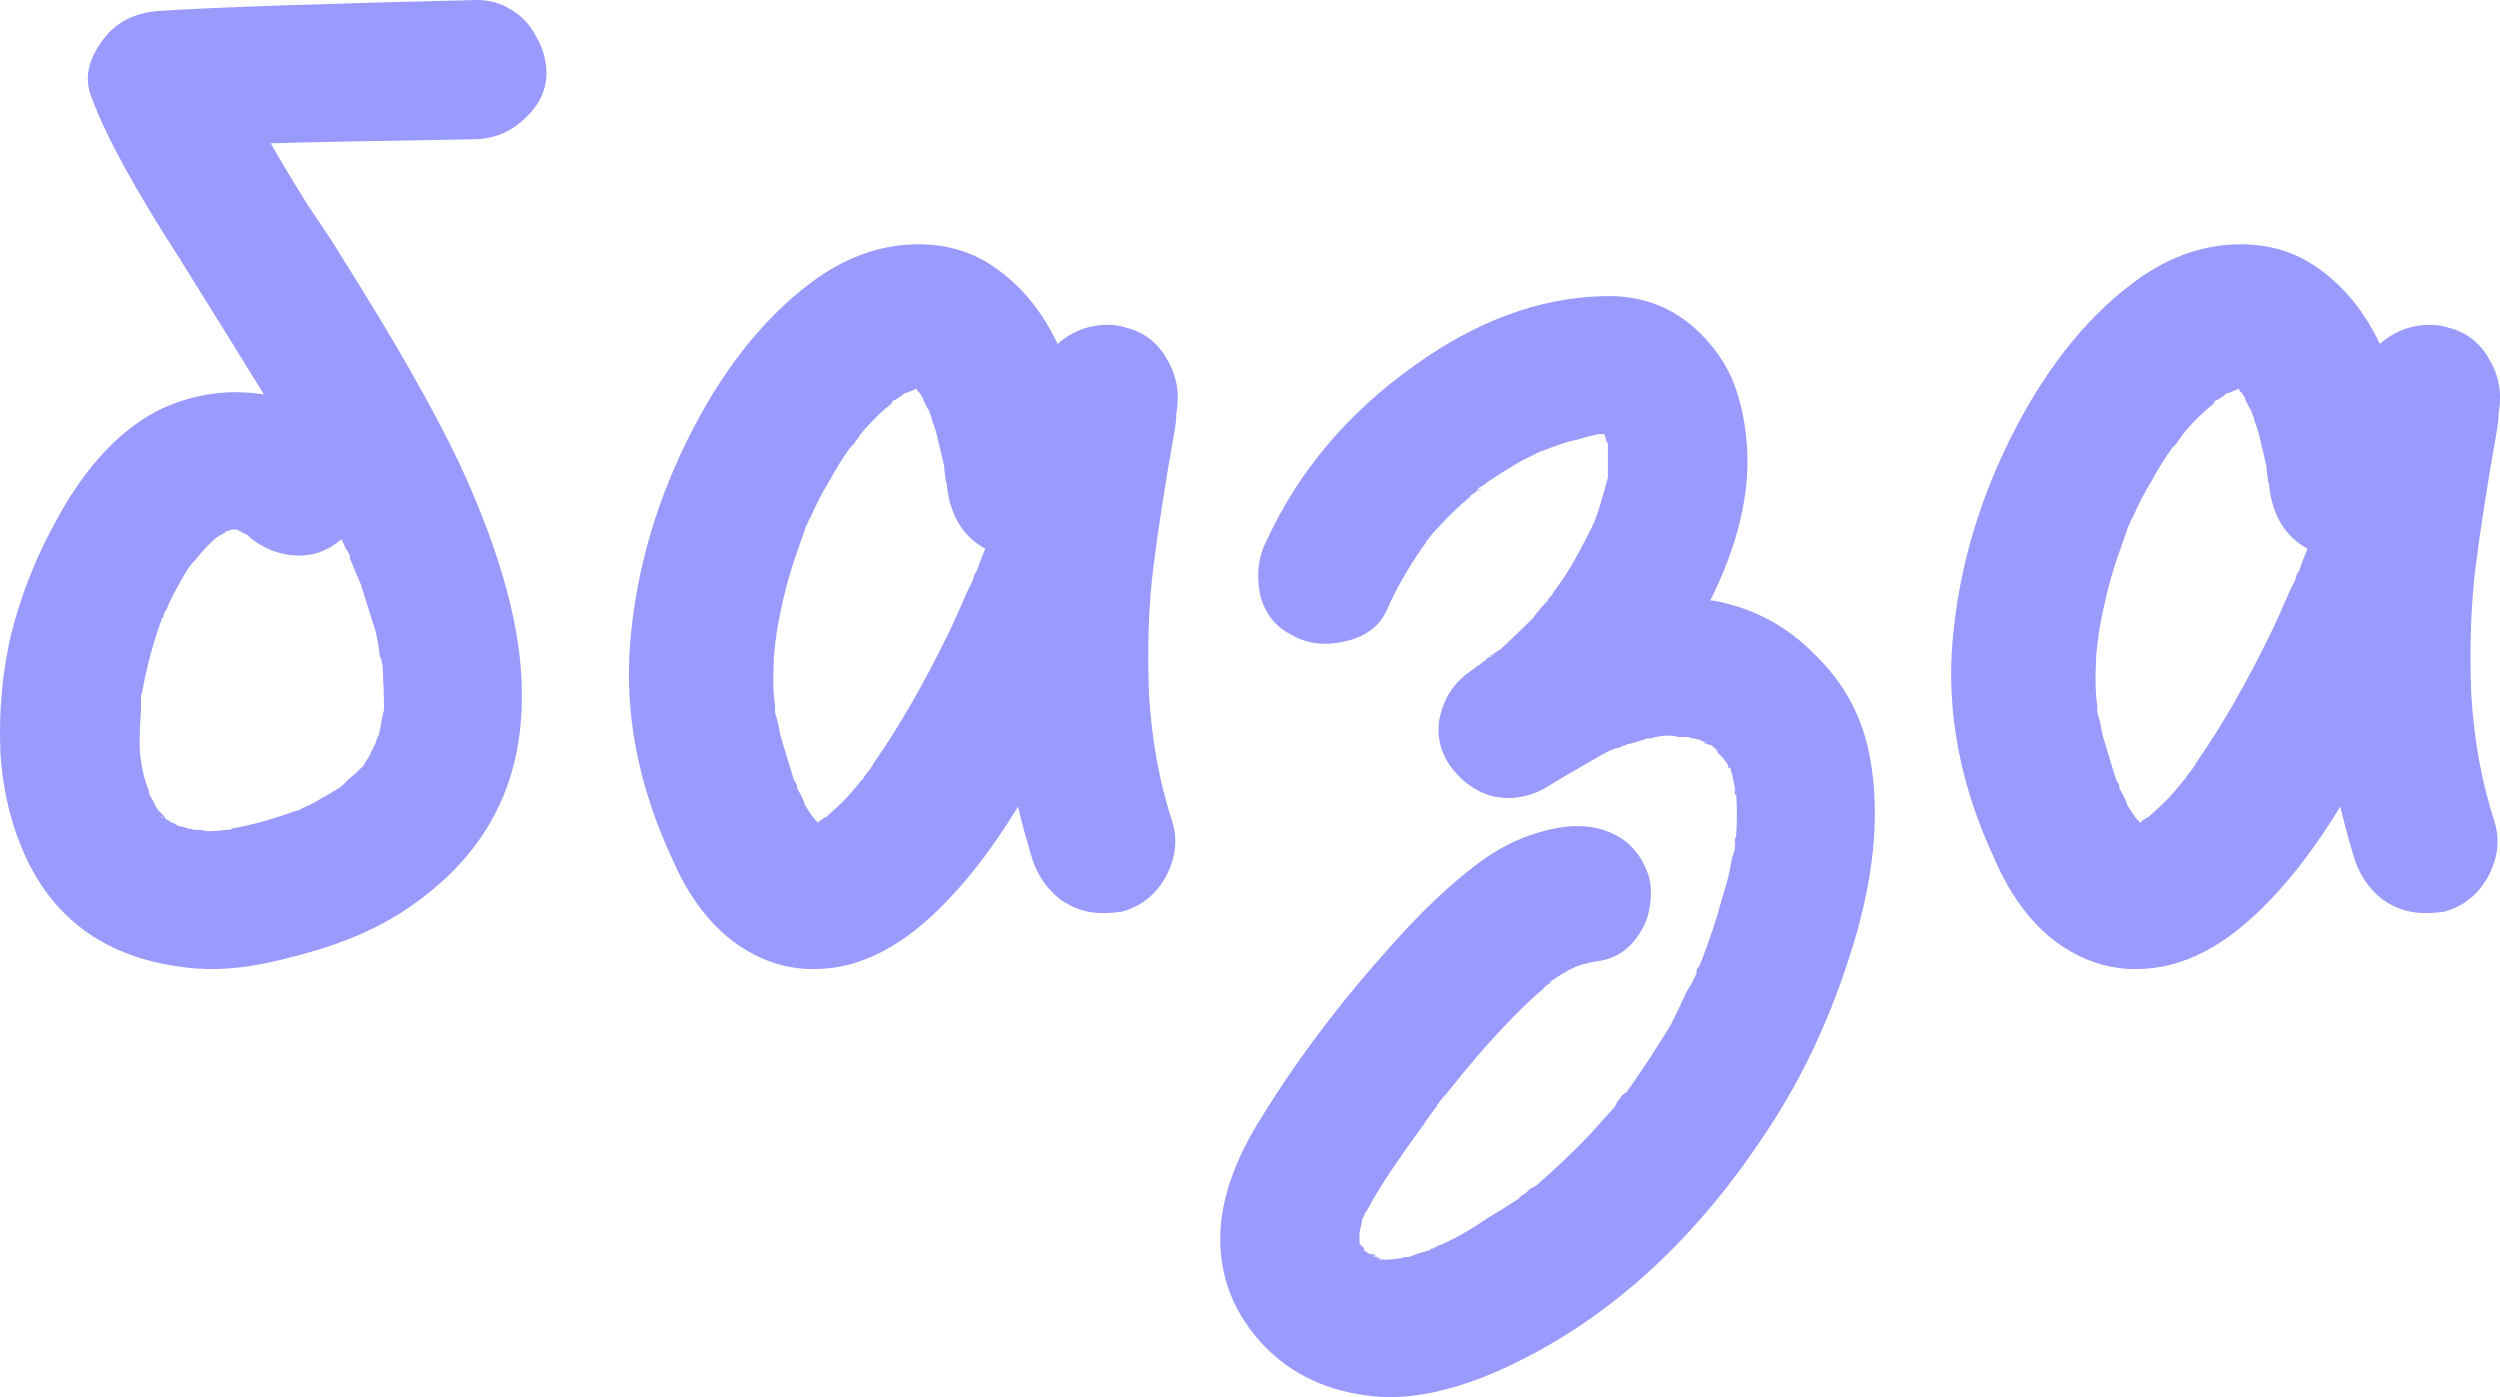
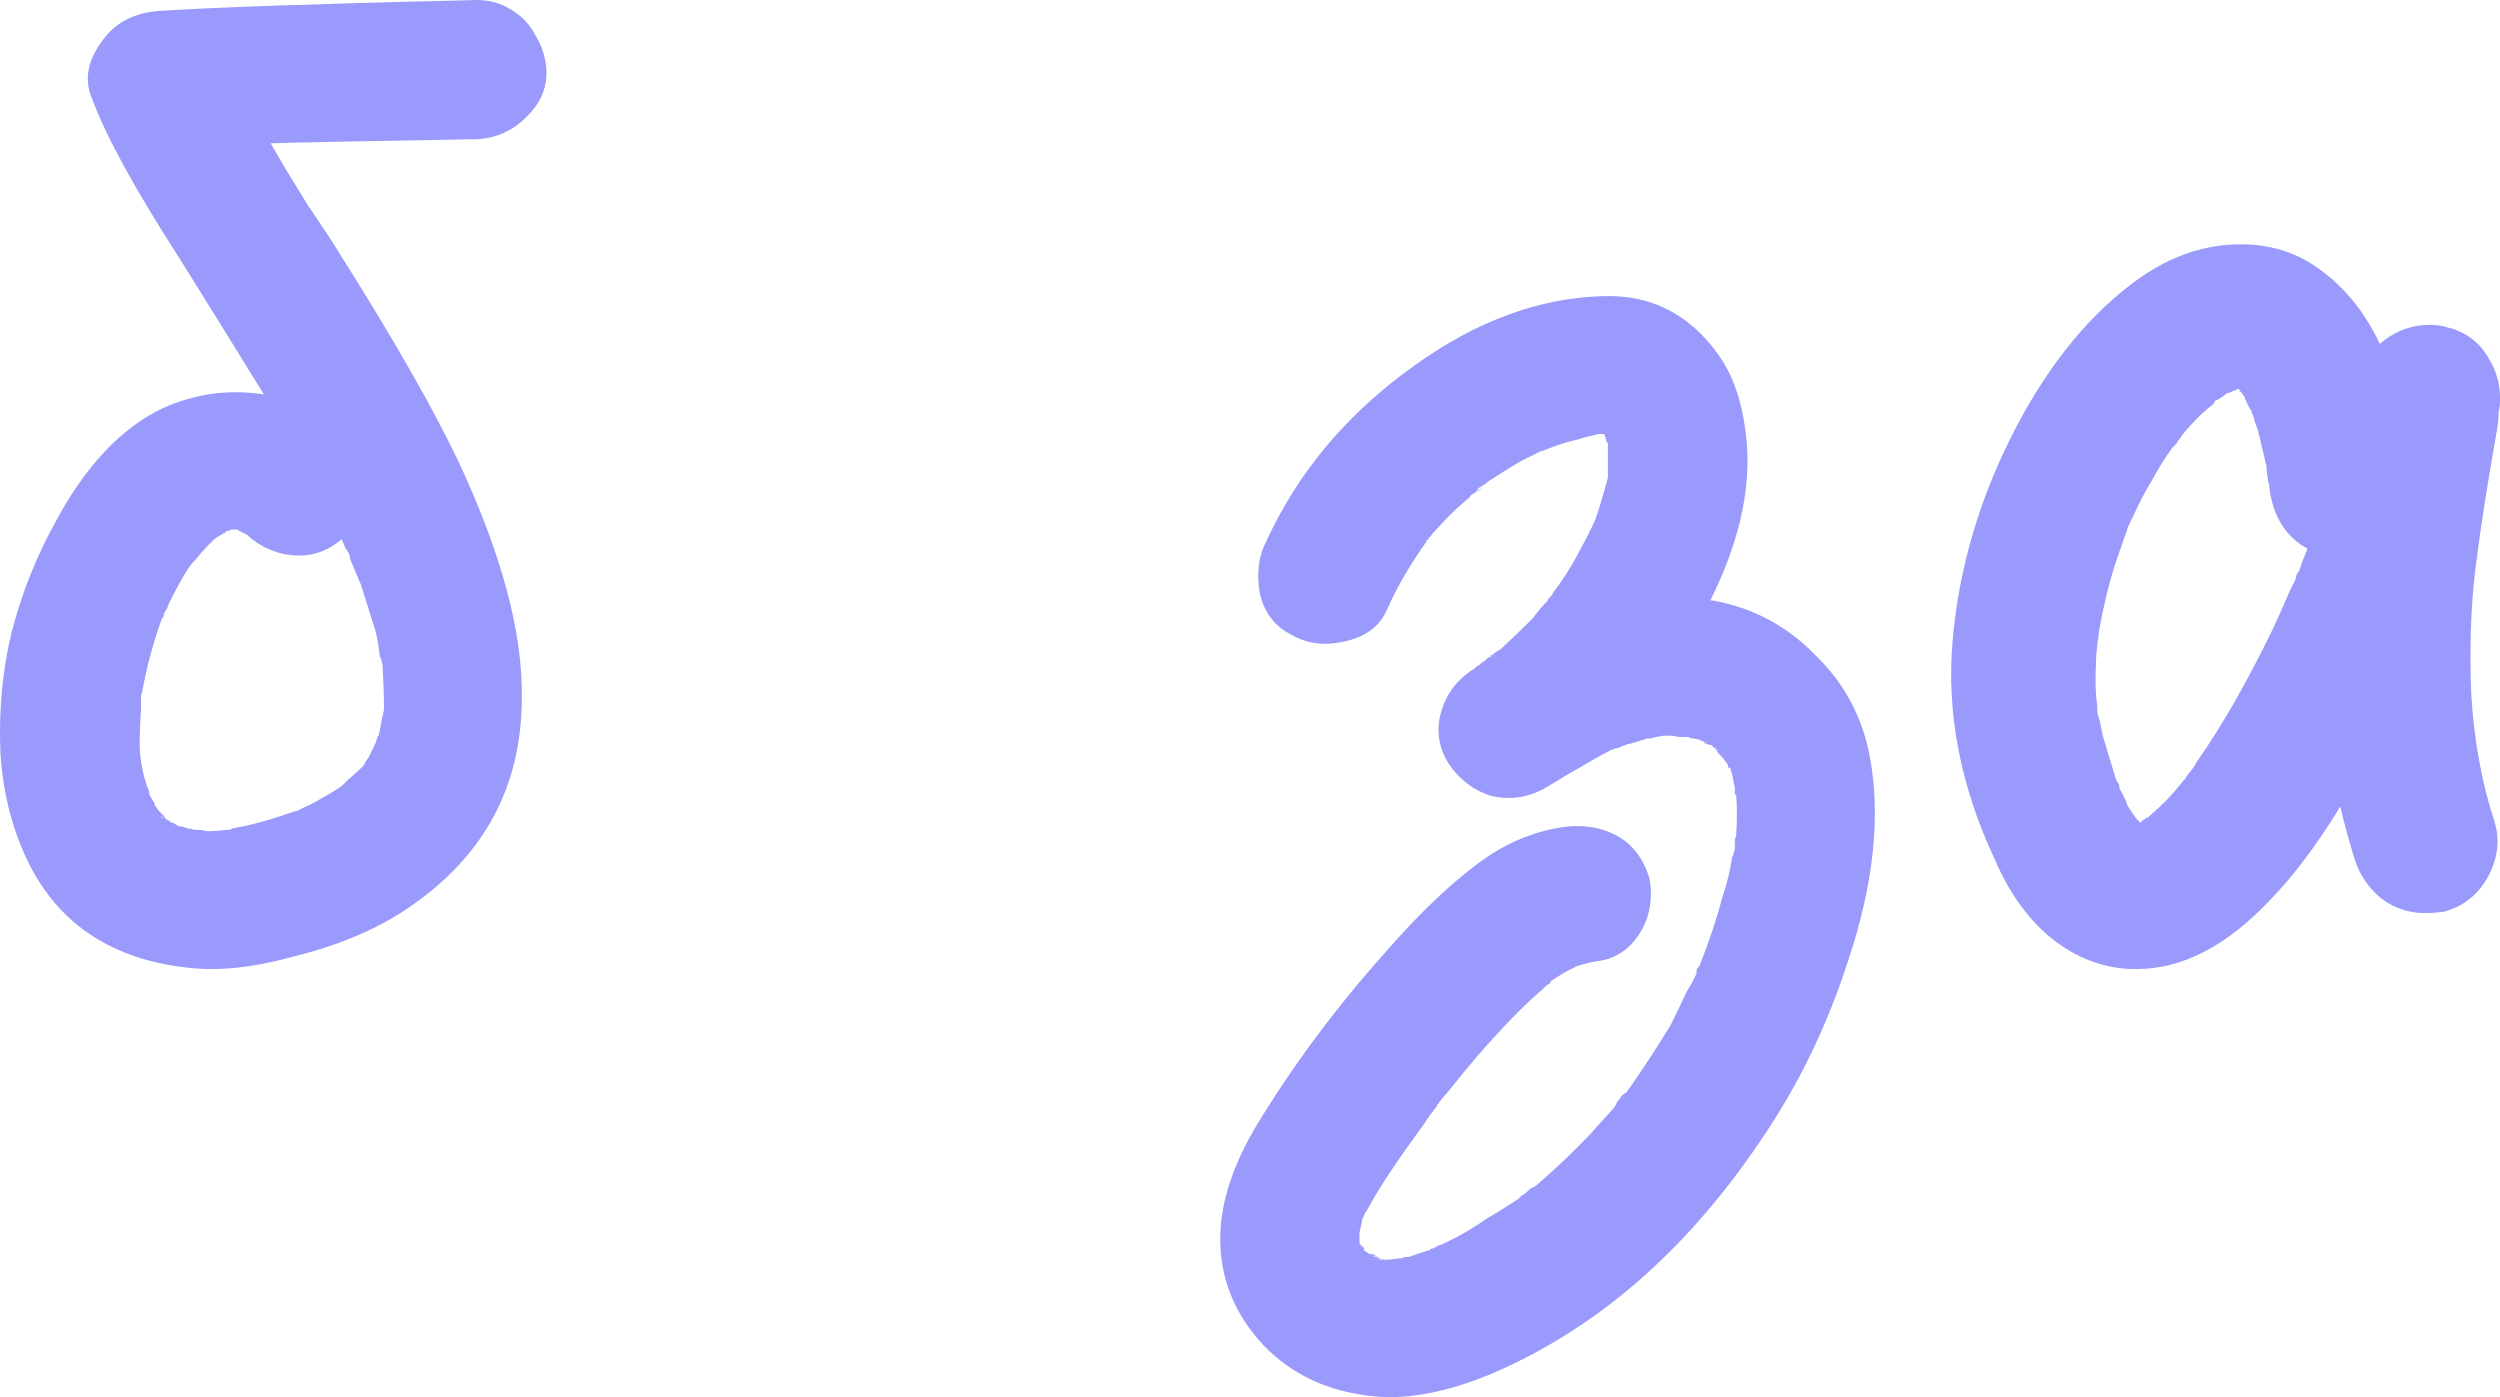
<svg xmlns="http://www.w3.org/2000/svg" viewBox="0 0 43.961 24.567" fill="none">
  <path d="M9.608 1.224C9.624 1.544 9.504 1.824 9.248 2.064C9.008 2.304 8.72 2.432 8.384 2.448C6.48 2.48 5.272 2.504 4.76 2.52C4.904 2.776 5.12 3.136 5.408 3.6C5.712 4.048 5.896 4.328 5.96 4.44C6.92 5.96 7.624 7.192 8.072 8.136C8.824 9.752 9.192 11.128 9.176 12.264C9.176 13.8 8.536 15.016 7.256 15.912C6.696 16.312 5.992 16.616 5.144 16.824C4.456 17.016 3.84 17.08 3.296 17.016C2 16.872 1.08 16.28 0.536 15.24C0.232 14.648 0.056 13.984 0.008 13.248C-0.024 12.512 0.04 11.808 0.2 11.136C0.376 10.448 0.632 9.8 0.968 9.192C1.496 8.2 2.128 7.528 2.864 7.176C3.44 6.92 4.032 6.84 4.64 6.936C4.416 6.568 3.92 5.768 3.152 4.536C2.368 3.32 1.856 2.384 1.616 1.728C1.472 1.392 1.544 1.04 1.832 0.672C2.056 0.384 2.376 0.224 2.792 0.192C3.784 0.128 5.648 0.064 8.384 0C8.608 0 8.808 0.056 8.984 0.168C9.176 0.28 9.32 0.432 9.416 0.624C9.528 0.8 9.592 1 9.608 1.224ZM2.864 14.376C2.88 14.376 2.888 14.376 2.888 14.376C2.872 14.376 2.856 14.368 2.84 14.352C2.84 14.336 2.832 14.32 2.816 14.304C2.832 14.32 2.84 14.328 2.84 14.328C2.84 14.328 2.848 14.336 2.864 14.352C2.864 14.368 2.864 14.376 2.864 14.376ZM6.008 9.48C5.768 9.688 5.496 9.784 5.192 9.768C4.904 9.752 4.64 9.648 4.4 9.456C4.384 9.44 4.368 9.424 4.352 9.408C4.32 9.392 4.272 9.368 4.208 9.336C4.192 9.32 4.176 9.312 4.16 9.312C4.144 9.312 4.128 9.312 4.112 9.312C4.096 9.312 4.08 9.312 4.064 9.312C4.048 9.328 4.024 9.336 3.992 9.336C3.976 9.336 3.968 9.344 3.968 9.36C3.936 9.376 3.88 9.408 3.8 9.456C3.688 9.552 3.568 9.68 3.44 9.84C3.376 9.904 3.32 9.976 3.272 10.056C3.176 10.216 3.08 10.392 2.984 10.584C2.968 10.616 2.952 10.656 2.936 10.704L2.912 10.728C2.912 10.744 2.904 10.76 2.888 10.776C2.872 10.824 2.864 10.856 2.864 10.872C2.88 10.824 2.896 10.784 2.912 10.752C2.88 10.816 2.856 10.864 2.84 10.896C2.696 11.296 2.584 11.712 2.504 12.144C2.504 12.16 2.496 12.192 2.48 12.24C2.48 12.336 2.48 12.416 2.48 12.48C2.464 12.688 2.456 12.888 2.456 13.08C2.456 13.176 2.464 13.28 2.48 13.392C2.512 13.6 2.56 13.776 2.624 13.92C2.624 13.936 2.624 13.952 2.624 13.968C2.672 14.048 2.704 14.104 2.72 14.136C2.72 14.136 2.72 14.144 2.72 14.16C2.752 14.192 2.768 14.216 2.768 14.232L2.864 14.328C2.88 14.344 2.896 14.368 2.912 14.4C2.944 14.416 2.96 14.424 2.96 14.424C2.976 14.44 3 14.456 3.032 14.472C3.048 14.472 3.056 14.472 3.056 14.472C3.072 14.488 3.096 14.504 3.128 14.52C3.208 14.536 3.264 14.552 3.296 14.568C3.328 14.568 3.368 14.576 3.416 14.592C3.528 14.592 3.6 14.6 3.632 14.616C3.744 14.616 3.864 14.608 3.992 14.592C4.008 14.592 4.024 14.592 4.04 14.592C4.072 14.576 4.088 14.568 4.088 14.568C4.36 14.52 4.64 14.448 4.928 14.352C5.024 14.32 5.12 14.288 5.216 14.256C5.216 14.256 5.224 14.256 5.24 14.256C5.288 14.224 5.352 14.192 5.432 14.16C5.528 14.112 5.6 14.072 5.648 14.04C5.744 13.992 5.864 13.92 6.008 13.824C6.072 13.76 6.112 13.72 6.128 13.704C6.208 13.64 6.296 13.56 6.392 13.464C6.424 13.4 6.448 13.36 6.464 13.344C6.48 13.328 6.528 13.232 6.608 13.056C6.624 12.992 6.64 12.952 6.656 12.936C6.672 12.888 6.696 12.768 6.728 12.576C6.744 12.528 6.752 12.488 6.752 12.456C6.752 12.264 6.744 12.016 6.728 11.712C6.712 11.616 6.696 11.56 6.68 11.544C6.664 11.4 6.64 11.256 6.608 11.112C6.528 10.856 6.44 10.576 6.344 10.272C6.28 10.128 6.216 9.976 6.152 9.816C6.152 9.8 6.152 9.784 6.152 9.768C6.12 9.704 6.096 9.664 6.08 9.648C6.064 9.616 6.04 9.56 6.008 9.48ZM2.84 14.328C2.84 14.344 2.84 14.36 2.84 14.376C2.856 14.376 2.864 14.376 2.864 14.376C2.864 14.36 2.856 14.352 2.84 14.352C2.84 14.352 2.84 14.344 2.84 14.328ZM2.912 10.728L2.936 10.704C2.92 10.72 2.912 10.736 2.912 10.752V10.728Z" fill="#999AFB" />
-   <path d="M20.685 7.272C20.685 7.352 20.677 7.44 20.661 7.536C20.485 8.528 20.357 9.352 20.277 10.008C20.197 10.664 20.173 11.4 20.205 12.216C20.253 13.016 20.389 13.76 20.613 14.448C20.709 14.752 20.677 15.064 20.517 15.384C20.341 15.72 20.077 15.936 19.725 16.032C19.613 16.048 19.501 16.056 19.389 16.056C19.117 16.056 18.869 15.976 18.645 15.816C18.421 15.64 18.261 15.416 18.165 15.144C18.069 14.84 17.981 14.52 17.901 14.184C17.501 14.84 17.093 15.384 16.677 15.816C15.909 16.632 15.125 17.04 14.325 17.04C14.293 17.04 14.261 17.04 14.229 17.04C13.733 17.024 13.269 16.848 12.837 16.512C12.421 16.176 12.085 15.712 11.829 15.12C11.221 13.824 10.973 12.536 11.085 11.256C11.197 9.976 11.565 8.736 12.189 7.536C12.797 6.368 13.533 5.48 14.397 4.872C14.957 4.488 15.541 4.296 16.149 4.296C16.661 4.296 17.109 4.432 17.493 4.704C17.957 5.024 18.325 5.472 18.597 6.048C18.853 5.824 19.149 5.712 19.485 5.712C19.597 5.712 19.701 5.728 19.797 5.76C20.117 5.84 20.357 6.024 20.517 6.312C20.693 6.6 20.749 6.92 20.685 7.272ZM15.381 13.392C15.829 12.752 16.277 11.968 16.725 11.04C16.821 10.832 16.917 10.616 17.013 10.392C17.045 10.328 17.077 10.264 17.109 10.2L17.133 10.104L17.181 10.032C17.197 9.984 17.213 9.936 17.229 9.888C17.261 9.808 17.293 9.728 17.325 9.648C16.941 9.44 16.717 9.08 16.653 8.568V8.52C16.637 8.488 16.629 8.456 16.629 8.424C16.613 8.344 16.605 8.272 16.605 8.208C16.573 8.064 16.541 7.928 16.509 7.8C16.477 7.64 16.437 7.504 16.389 7.392C16.389 7.36 16.373 7.312 16.341 7.248V7.224C16.325 7.208 16.301 7.168 16.269 7.104C16.237 7.04 16.221 7 16.221 6.984C16.205 6.968 16.189 6.944 16.173 6.912C16.141 6.88 16.125 6.864 16.125 6.864C16.125 6.848 16.125 6.84 16.125 6.84H16.101C16.069 6.856 16.013 6.88 15.933 6.912C15.917 6.912 15.909 6.912 15.909 6.912C15.877 6.944 15.821 6.984 15.741 7.032C15.725 7.032 15.709 7.04 15.693 7.056L15.669 7.104C15.525 7.216 15.389 7.344 15.261 7.488C15.229 7.52 15.181 7.576 15.117 7.656C15.101 7.688 15.085 7.712 15.069 7.728C15.053 7.744 15.037 7.768 15.021 7.8C14.989 7.832 14.965 7.856 14.949 7.872C14.821 8.048 14.701 8.24 14.589 8.448C14.461 8.656 14.349 8.872 14.253 9.096C14.237 9.112 14.221 9.144 14.205 9.192C14.189 9.224 14.173 9.256 14.157 9.288V9.312C14.109 9.44 14.069 9.552 14.037 9.648C13.877 10.08 13.749 10.576 13.653 11.136V11.184C13.637 11.248 13.629 11.304 13.629 11.352C13.613 11.464 13.605 11.576 13.605 11.688C13.589 11.944 13.597 12.192 13.629 12.432C13.629 12.448 13.629 12.48 13.629 12.528L13.677 12.696C13.693 12.776 13.709 12.856 13.725 12.936C13.805 13.208 13.885 13.472 13.965 13.728C13.981 13.744 13.997 13.768 14.013 13.8C14.013 13.848 14.021 13.88 14.037 13.896C14.101 14.008 14.141 14.096 14.157 14.16C14.205 14.24 14.253 14.312 14.301 14.376C14.301 14.376 14.309 14.384 14.325 14.4C14.325 14.416 14.333 14.424 14.349 14.424C14.365 14.44 14.373 14.456 14.373 14.472C14.405 14.44 14.437 14.416 14.469 14.4C14.469 14.4 14.477 14.392 14.493 14.376H14.517C14.661 14.248 14.757 14.16 14.805 14.112C14.917 14 15.029 13.872 15.141 13.728C15.157 13.712 15.173 13.696 15.189 13.68C15.189 13.664 15.197 13.648 15.213 13.632C15.293 13.536 15.349 13.456 15.381 13.392Z" fill="#999AFB" />
  <path d="M25.97 8.64C26.018 8.608 26.05 8.576 26.066 8.544C26.034 8.608 26.002 8.64 25.97 8.64ZM32.882 13.32C33.074 14.36 32.946 15.552 32.498 16.896C32.146 17.984 31.674 18.976 31.082 19.872C29.754 21.904 28.146 23.328 26.258 24.144C25.458 24.48 24.754 24.616 24.146 24.552C23.362 24.472 22.722 24.176 22.226 23.664C21.698 23.104 21.442 22.456 21.458 21.72C21.474 21.08 21.714 20.392 22.178 19.656C22.818 18.616 23.586 17.6 24.482 16.608C24.994 16.032 25.482 15.568 25.946 15.216C26.426 14.848 26.938 14.624 27.482 14.544C27.834 14.496 28.146 14.544 28.418 14.688C28.69 14.832 28.882 15.072 28.994 15.408C29.042 15.6 29.042 15.808 28.994 16.032C28.946 16.24 28.842 16.432 28.682 16.608C28.522 16.768 28.338 16.864 28.13 16.896C28.002 16.912 27.866 16.944 27.722 16.992C27.658 17.024 27.61 17.048 27.578 17.064C27.514 17.096 27.41 17.16 27.266 17.256C27.266 17.272 27.266 17.28 27.266 17.28C27.25 17.296 27.226 17.312 27.194 17.328C27.162 17.36 27.138 17.384 27.122 17.4C26.818 17.656 26.442 18.04 25.994 18.552C25.802 18.776 25.618 19 25.442 19.224C25.394 19.272 25.346 19.328 25.298 19.392C25.298 19.408 25.29 19.416 25.274 19.416C25.274 19.416 25.274 19.424 25.274 19.44C25.162 19.584 25.082 19.696 25.034 19.776C24.586 20.384 24.266 20.864 24.074 21.216C24.058 21.248 24.034 21.288 24.002 21.336C23.986 21.384 23.97 21.416 23.954 21.432V21.456C23.938 21.52 23.922 21.592 23.906 21.672C23.906 21.704 23.906 21.752 23.906 21.816C23.906 21.832 23.906 21.848 23.906 21.864C23.906 21.864 23.914 21.872 23.93 21.888C23.914 21.888 23.922 21.904 23.954 21.936L23.978 21.96C23.978 21.976 23.986 21.984 24.002 21.984C24.002 21.984 23.994 21.984 23.978 21.984C24.01 22 24.034 22.016 24.05 22.032C24.05 22.032 24.066 22.04 24.098 22.056L24.17 22.104H24.194C24.21 22.12 24.226 22.128 24.242 22.128C24.226 22.128 24.218 22.12 24.218 22.104C24.266 22.12 24.306 22.136 24.338 22.152C24.418 22.152 24.506 22.144 24.602 22.128C24.602 22.128 24.61 22.128 24.626 22.128C24.642 22.128 24.666 22.12 24.698 22.104C24.73 22.104 24.754 22.104 24.77 22.104C24.85 22.072 24.97 22.032 25.13 21.984C25.146 21.984 25.154 21.976 25.154 21.96C25.186 21.96 25.21 21.952 25.226 21.936C25.242 21.936 25.258 21.928 25.274 21.912C25.306 21.896 25.33 21.888 25.346 21.888C25.442 21.84 25.538 21.792 25.634 21.744C25.81 21.648 25.978 21.544 26.138 21.432C26.33 21.32 26.522 21.2 26.714 21.072C26.714 21.056 26.754 21.024 26.834 20.976C26.85 20.96 26.874 20.936 26.906 20.904L27.002 20.856C27.338 20.568 27.658 20.264 27.962 19.944C28.106 19.784 28.25 19.624 28.394 19.464C28.41 19.432 28.426 19.4 28.442 19.368C28.474 19.336 28.498 19.304 28.514 19.272C28.546 19.24 28.578 19.216 28.61 19.2C28.626 19.168 28.642 19.144 28.658 19.128C28.914 18.76 29.154 18.392 29.378 18.024C29.474 17.832 29.57 17.632 29.666 17.424C29.73 17.328 29.786 17.224 29.834 17.112C29.834 17.096 29.834 17.072 29.834 17.04C29.85 17.024 29.866 17.008 29.882 16.992C30.058 16.544 30.194 16.136 30.29 15.768C30.37 15.528 30.426 15.296 30.458 15.072C30.474 15.056 30.482 15.032 30.482 15C30.498 14.968 30.506 14.936 30.506 14.904C30.506 14.904 30.506 14.872 30.506 14.808C30.506 14.808 30.506 14.792 30.506 14.76C30.522 14.728 30.53 14.704 30.53 14.688C30.546 14.432 30.546 14.192 30.53 13.968V13.944C30.53 13.928 30.53 13.912 30.53 13.896L30.506 13.872C30.506 13.856 30.506 13.84 30.506 13.824C30.506 13.84 30.506 13.848 30.506 13.848C30.474 13.704 30.458 13.624 30.458 13.608C30.442 13.576 30.434 13.544 30.434 13.512C30.418 13.512 30.402 13.504 30.386 13.488C30.386 13.472 30.386 13.464 30.386 13.464C30.386 13.448 30.354 13.4 30.29 13.32C30.274 13.304 30.25 13.28 30.218 13.248C30.186 13.2 30.17 13.176 30.17 13.176C30.17 13.176 30.17 13.168 30.17 13.152H30.146C30.146 13.152 30.13 13.136 30.098 13.104C30.082 13.104 30.05 13.096 30.002 13.08C29.97 13.064 29.954 13.048 29.954 13.032C29.938 13.032 29.922 13.032 29.906 13.032C29.906 13.016 29.906 13.008 29.906 13.008C29.874 13.008 29.834 13 29.786 12.984H29.738C29.722 12.968 29.698 12.96 29.666 12.96C29.634 12.96 29.586 12.96 29.522 12.96C29.458 12.944 29.41 12.936 29.378 12.936C29.378 12.936 29.338 12.936 29.258 12.936L29.114 12.96C29.098 12.96 29.074 12.968 29.042 12.984C29.026 12.984 29.002 12.984 28.97 12.984C28.874 13.016 28.77 13.048 28.658 13.08C28.626 13.08 28.602 13.088 28.586 13.104C28.57 13.104 28.546 13.112 28.514 13.128C28.498 13.128 28.482 13.136 28.466 13.152C28.434 13.152 28.402 13.16 28.37 13.176C28.338 13.176 28.146 13.28 27.794 13.488C27.65 13.568 27.434 13.696 27.146 13.872C26.842 14.032 26.53 14.072 26.21 13.992C25.906 13.896 25.658 13.704 25.466 13.416C25.29 13.128 25.25 12.824 25.346 12.504C25.442 12.184 25.634 11.936 25.922 11.76C25.922 11.76 25.93 11.752 25.946 11.736C25.962 11.72 25.986 11.704 26.018 11.688C26.05 11.656 26.082 11.632 26.114 11.616C26.146 11.584 26.17 11.56 26.186 11.544V11.568C26.202 11.552 26.226 11.536 26.258 11.52L26.282 11.496H26.258C26.306 11.464 26.346 11.44 26.378 11.424C26.57 11.248 26.762 11.064 26.954 10.872C27.034 10.76 27.122 10.656 27.218 10.56C27.218 10.544 27.226 10.528 27.242 10.512C27.258 10.496 27.274 10.48 27.29 10.464C27.306 10.432 27.314 10.416 27.314 10.416C27.474 10.208 27.618 9.984 27.746 9.744C27.954 9.36 28.066 9.128 28.082 9.048C28.082 9.048 28.074 9.072 28.058 9.12C28.058 9.104 28.066 9.08 28.082 9.048C28.098 9.016 28.106 8.992 28.106 8.976C28.138 8.88 28.162 8.8 28.178 8.736C28.194 8.688 28.226 8.576 28.274 8.4C28.274 8.384 28.274 8.376 28.274 8.376C28.274 8.36 28.274 8.352 28.274 8.352C28.274 8.192 28.274 8.024 28.274 7.848C28.274 7.832 28.274 7.816 28.274 7.8C28.274 7.784 28.266 7.776 28.25 7.776C28.25 7.76 28.242 7.728 28.226 7.68C28.226 7.664 28.218 7.648 28.202 7.632H28.13C28.13 7.632 28.122 7.632 28.106 7.632C28.058 7.648 28.026 7.656 28.01 7.656C27.93 7.672 27.842 7.696 27.746 7.728C27.586 7.76 27.386 7.824 27.146 7.92C27.146 7.92 27.122 7.928 27.074 7.944C27.042 7.96 27.026 7.968 27.026 7.968C26.93 8.016 26.834 8.064 26.738 8.112C26.546 8.224 26.354 8.344 26.162 8.472C26.146 8.488 26.114 8.512 26.066 8.544C26.066 8.544 26.05 8.552 26.018 8.568C25.97 8.616 25.954 8.64 25.97 8.64C25.97 8.64 25.946 8.656 25.898 8.688C25.866 8.704 25.85 8.72 25.85 8.736C25.658 8.896 25.482 9.064 25.322 9.24C25.258 9.304 25.194 9.376 25.13 9.456C25.114 9.488 25.098 9.504 25.082 9.504C25.082 9.52 25.082 9.528 25.082 9.528C24.794 9.928 24.562 10.328 24.386 10.728C24.258 11.016 24.01 11.2 23.642 11.28C23.29 11.36 22.978 11.32 22.706 11.16C22.418 11.016 22.234 10.776 22.154 10.44C22.09 10.088 22.13 9.776 22.274 9.504C22.834 8.288 23.698 7.264 24.866 6.432C25.954 5.648 27.058 5.24 28.178 5.208C29.026 5.176 29.706 5.52 30.218 6.24C30.506 6.64 30.674 7.184 30.722 7.872C30.77 8.704 30.554 9.6 30.074 10.56H30.122C30.826 10.688 31.426 11.008 31.922 11.52C32.434 12.016 32.754 12.616 32.882 13.32ZM28.274 7.632C28.274 7.632 28.282 7.632 28.298 7.632C28.314 7.632 28.322 7.632 28.322 7.632C28.322 7.632 28.306 7.632 28.274 7.632ZM29.93 13.008C29.962 13.024 29.986 13.04 30.002 13.056C30.018 13.056 30.026 13.056 30.026 13.056C30.026 13.056 29.994 13.04 29.93 13.008ZM30.194 13.176C30.194 13.192 30.202 13.2 30.218 13.2C30.218 13.2 30.21 13.192 30.194 13.176ZM23.882 21.696C23.882 21.728 23.882 21.744 23.882 21.744C23.882 21.76 23.882 21.744 23.882 21.696ZM24.242 22.128C24.242 22.144 24.266 22.152 24.314 22.152C24.298 22.136 24.282 22.128 24.266 22.128C24.266 22.128 24.258 22.128 24.242 22.128ZM30.506 14.904C30.522 14.856 30.53 14.808 30.53 14.76C30.53 14.792 30.522 14.84 30.506 14.904ZM23.978 21.96C23.946 21.928 23.93 21.904 23.93 21.888C23.93 21.888 23.938 21.896 23.954 21.912C23.97 21.928 23.986 21.952 24.002 21.984C23.986 21.968 23.978 21.96 23.978 21.96ZM24.218 22.104C24.202 22.104 24.194 22.104 24.194 22.104C24.194 22.104 24.186 22.096 24.17 22.08C24.154 22.08 24.138 22.08 24.122 22.08C24.106 22.064 24.098 22.056 24.098 22.056C24.13 22.04 24.17 22.056 24.218 22.104ZM26.258 11.496V11.52C26.258 11.52 26.234 11.528 26.186 11.544C26.234 11.512 26.258 11.496 26.258 11.496ZM30.506 13.848C30.506 13.864 30.506 13.872 30.506 13.872C30.522 13.888 30.53 13.904 30.53 13.92C30.53 13.936 30.53 13.944 30.53 13.944C30.53 13.976 30.522 13.984 30.506 13.968C30.506 13.936 30.506 13.896 30.506 13.848Z" fill="#999AFB" />
  <path d="M43.936 7.272C43.936 7.352 43.928 7.44 43.912 7.536C43.736 8.528 43.608 9.352 43.528 10.008C43.448 10.664 43.424 11.4 43.456 12.216C43.504 13.016 43.64 13.76 43.864 14.448C43.96 14.752 43.928 15.064 43.768 15.384C43.592 15.72 43.328 15.936 42.976 16.032C42.864 16.048 42.752 16.056 42.64 16.056C42.368 16.056 42.12 15.976 41.896 15.816C41.672 15.64 41.512 15.416 41.416 15.144C41.32 14.84 41.232 14.52 41.152 14.184C40.752 14.84 40.344 15.384 39.928 15.816C39.16 16.632 38.376 17.04 37.576 17.04C37.544 17.04 37.512 17.04 37.48 17.04C36.984 17.024 36.52 16.848 36.088 16.512C35.672 16.176 35.336 15.712 35.08 15.12C34.472 13.824 34.224 12.536 34.336 11.256C34.448 9.976 34.816 8.736 35.44 7.536C36.048 6.368 36.784 5.48 37.648 4.872C38.208 4.488 38.792 4.296 39.4 4.296C39.912 4.296 40.36 4.432 40.744 4.704C41.208 5.024 41.576 5.472 41.848 6.048C42.104 5.824 42.4 5.712 42.736 5.712C42.848 5.712 42.952 5.728 43.048 5.76C43.368 5.84 43.608 6.024 43.768 6.312C43.944 6.6 44 6.92 43.936 7.272ZM38.632 13.392C39.08 12.752 39.528 11.968 39.976 11.04C40.072 10.832 40.168 10.616 40.264 10.392C40.296 10.328 40.328 10.264 40.36 10.2L40.384 10.104L40.432 10.032C40.448 9.984 40.464 9.936 40.48 9.888C40.512 9.808 40.544 9.728 40.576 9.648C40.192 9.44 39.968 9.08 39.904 8.568V8.52C39.888 8.488 39.88 8.456 39.88 8.424C39.864 8.344 39.856 8.272 39.856 8.208C39.824 8.064 39.792 7.928 39.76 7.8C39.728 7.64 39.688 7.504 39.64 7.392C39.64 7.36 39.624 7.312 39.592 7.248V7.224C39.576 7.208 39.552 7.168 39.52 7.104C39.488 7.04 39.472 7 39.472 6.984C39.456 6.968 39.44 6.944 39.424 6.912C39.392 6.88 39.376 6.864 39.376 6.864C39.376 6.848 39.376 6.84 39.376 6.84H39.352C39.32 6.856 39.264 6.88 39.184 6.912C39.168 6.912 39.16 6.912 39.16 6.912C39.128 6.944 39.072 6.984 38.992 7.032C38.976 7.032 38.96 7.04 38.944 7.056L38.92 7.104C38.776 7.216 38.64 7.344 38.512 7.488C38.48 7.52 38.432 7.576 38.368 7.656C38.352 7.688 38.336 7.712 38.32 7.728C38.304 7.744 38.288 7.768 38.272 7.8C38.24 7.832 38.216 7.856 38.2 7.872C38.072 8.048 37.952 8.24 37.84 8.448C37.712 8.656 37.6 8.872 37.504 9.096C37.488 9.112 37.472 9.144 37.456 9.192C37.44 9.224 37.424 9.256 37.408 9.288V9.312C37.36 9.44 37.32 9.552 37.288 9.648C37.128 10.08 37 10.576 36.904 11.136V11.184C36.888 11.248 36.88 11.304 36.88 11.352C36.864 11.464 36.856 11.576 36.856 11.688C36.84 11.944 36.848 12.192 36.88 12.432C36.88 12.448 36.88 12.48 36.88 12.528L36.928 12.696C36.944 12.776 36.96 12.856 36.976 12.936C37.056 13.208 37.136 13.472 37.216 13.728C37.232 13.744 37.248 13.768 37.264 13.8C37.264 13.848 37.272 13.88 37.288 13.896C37.352 14.008 37.392 14.096 37.408 14.16C37.456 14.24 37.504 14.312 37.552 14.376C37.552 14.376 37.56 14.384 37.576 14.4C37.576 14.416 37.584 14.424 37.6 14.424C37.616 14.44 37.624 14.456 37.624 14.472C37.656 14.44 37.688 14.416 37.72 14.4C37.72 14.4 37.728 14.392 37.744 14.376H37.768C37.912 14.248 38.008 14.16 38.056 14.112C38.168 14 38.28 13.872 38.392 13.728C38.408 13.712 38.424 13.696 38.44 13.68C38.44 13.664 38.448 13.648 38.464 13.632C38.544 13.536 38.6 13.456 38.632 13.392Z" fill="#999AFB" />
</svg>